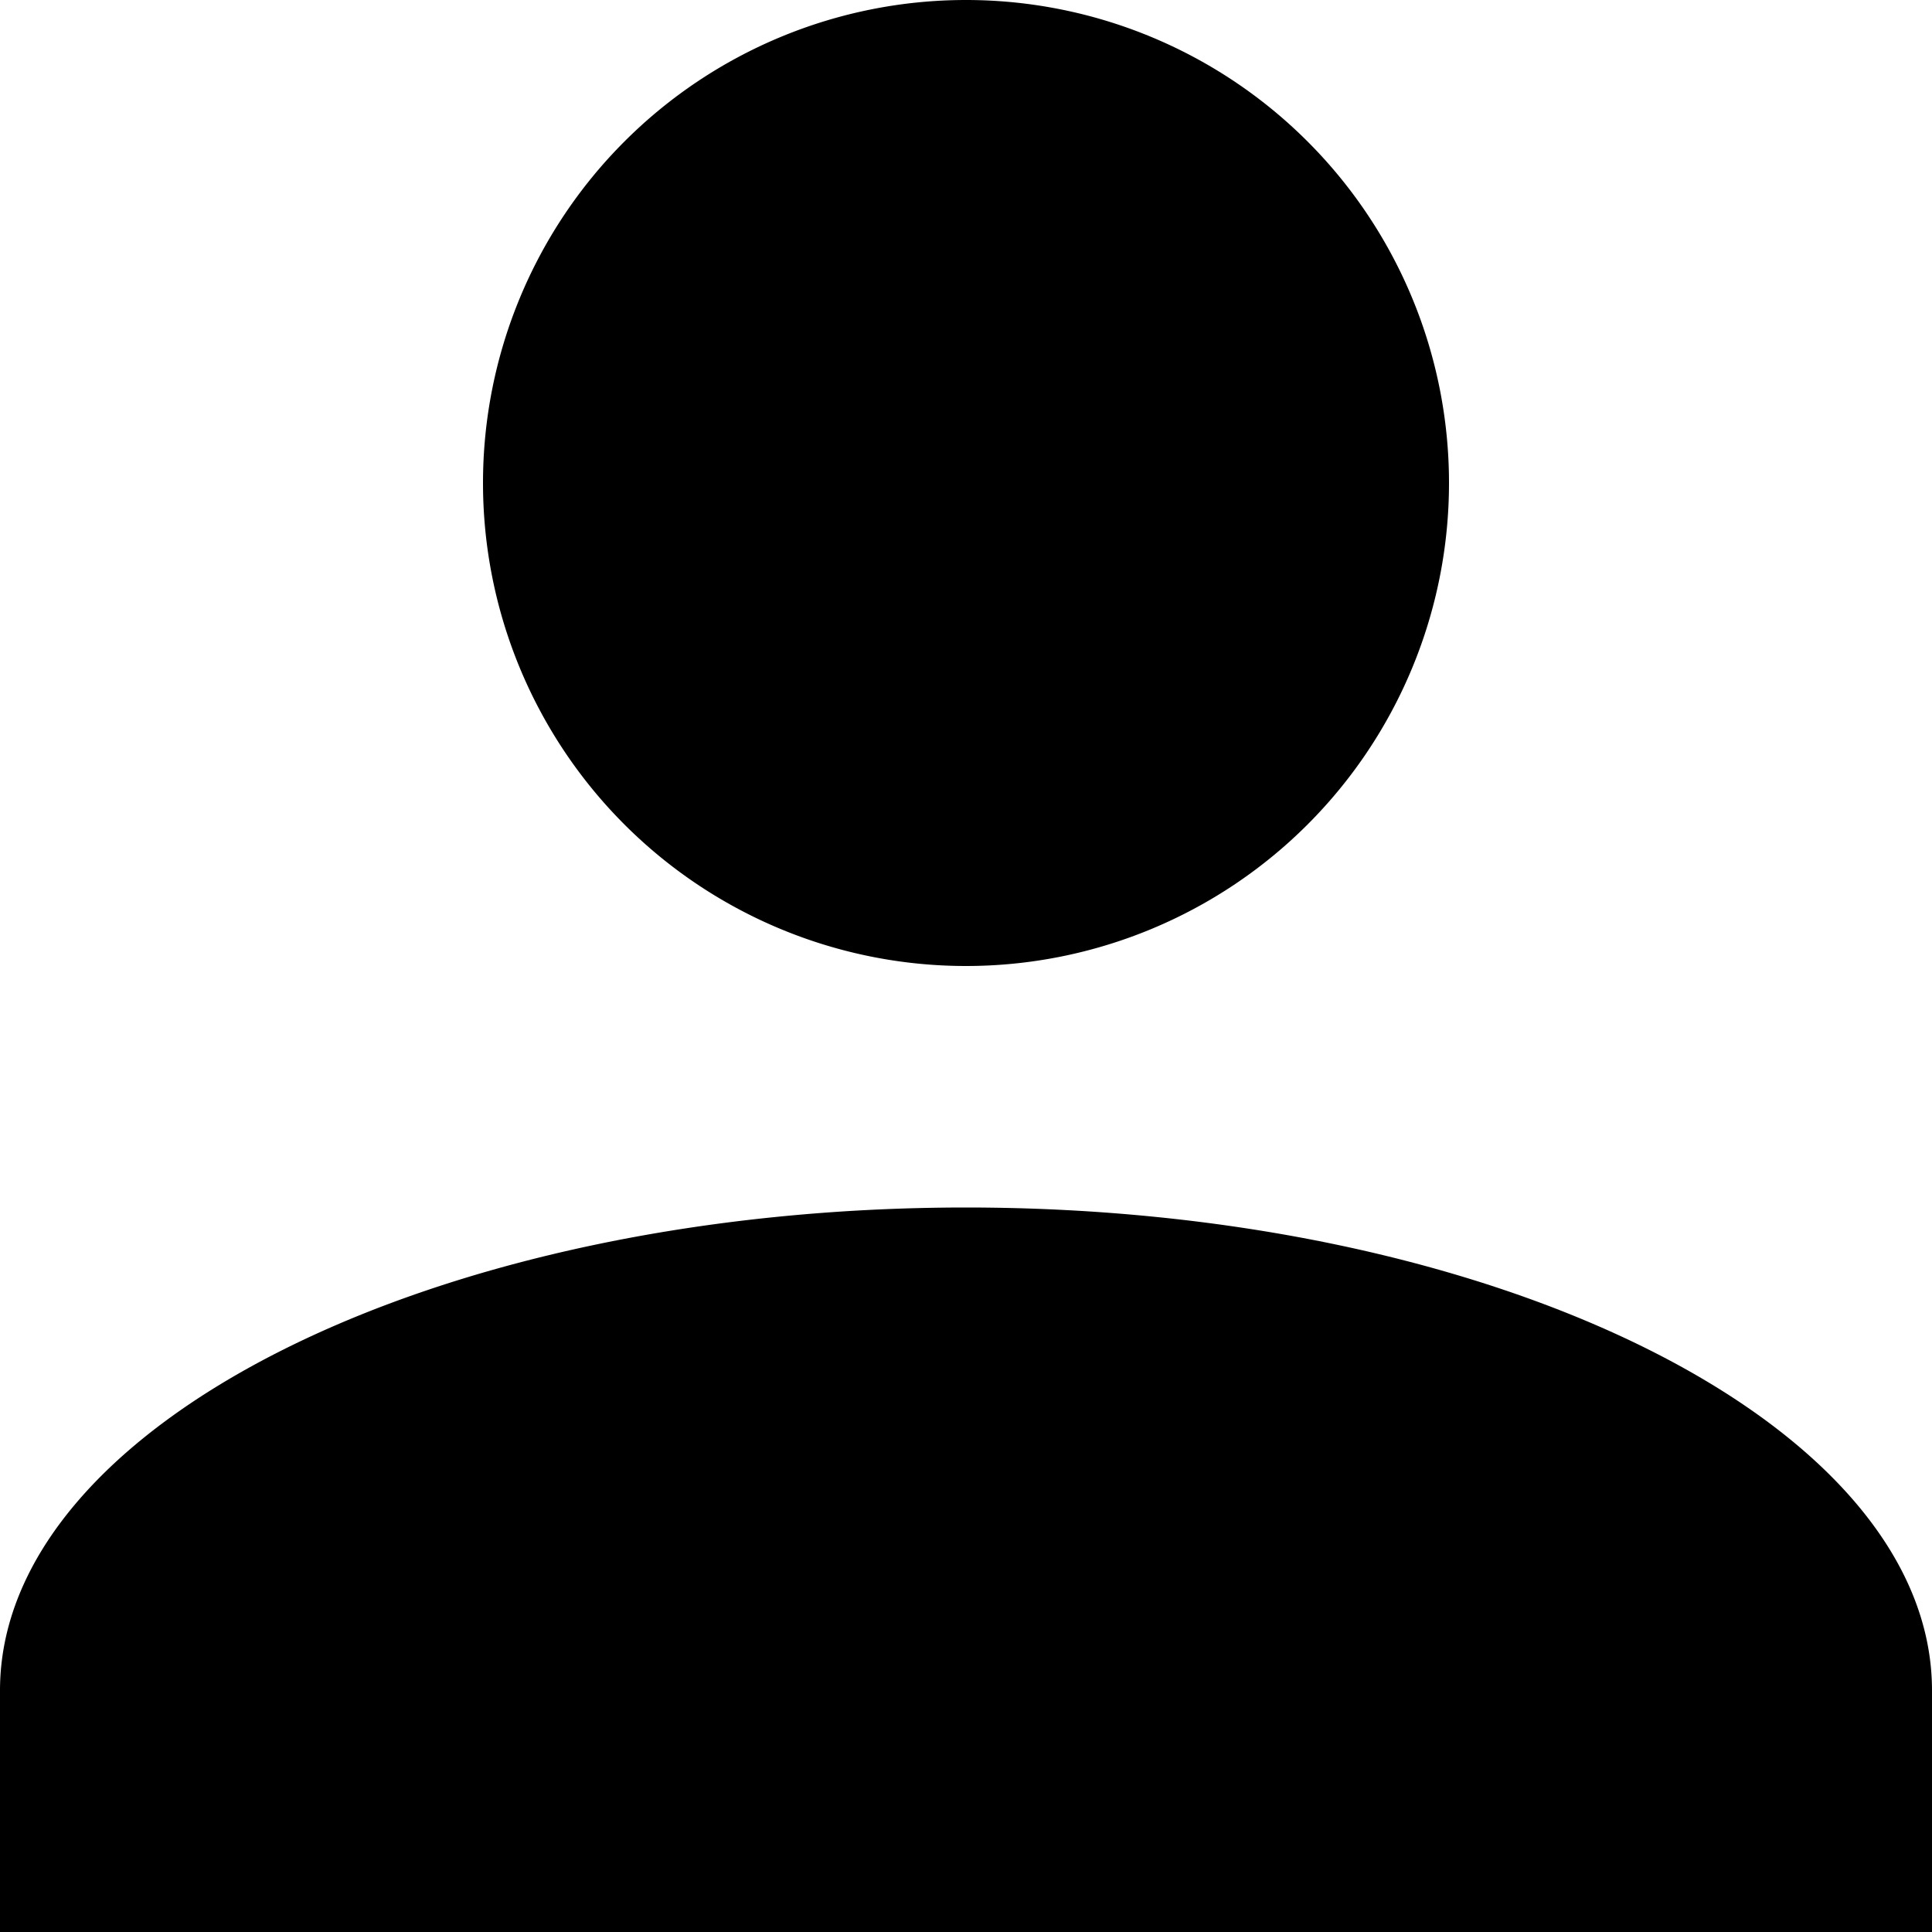
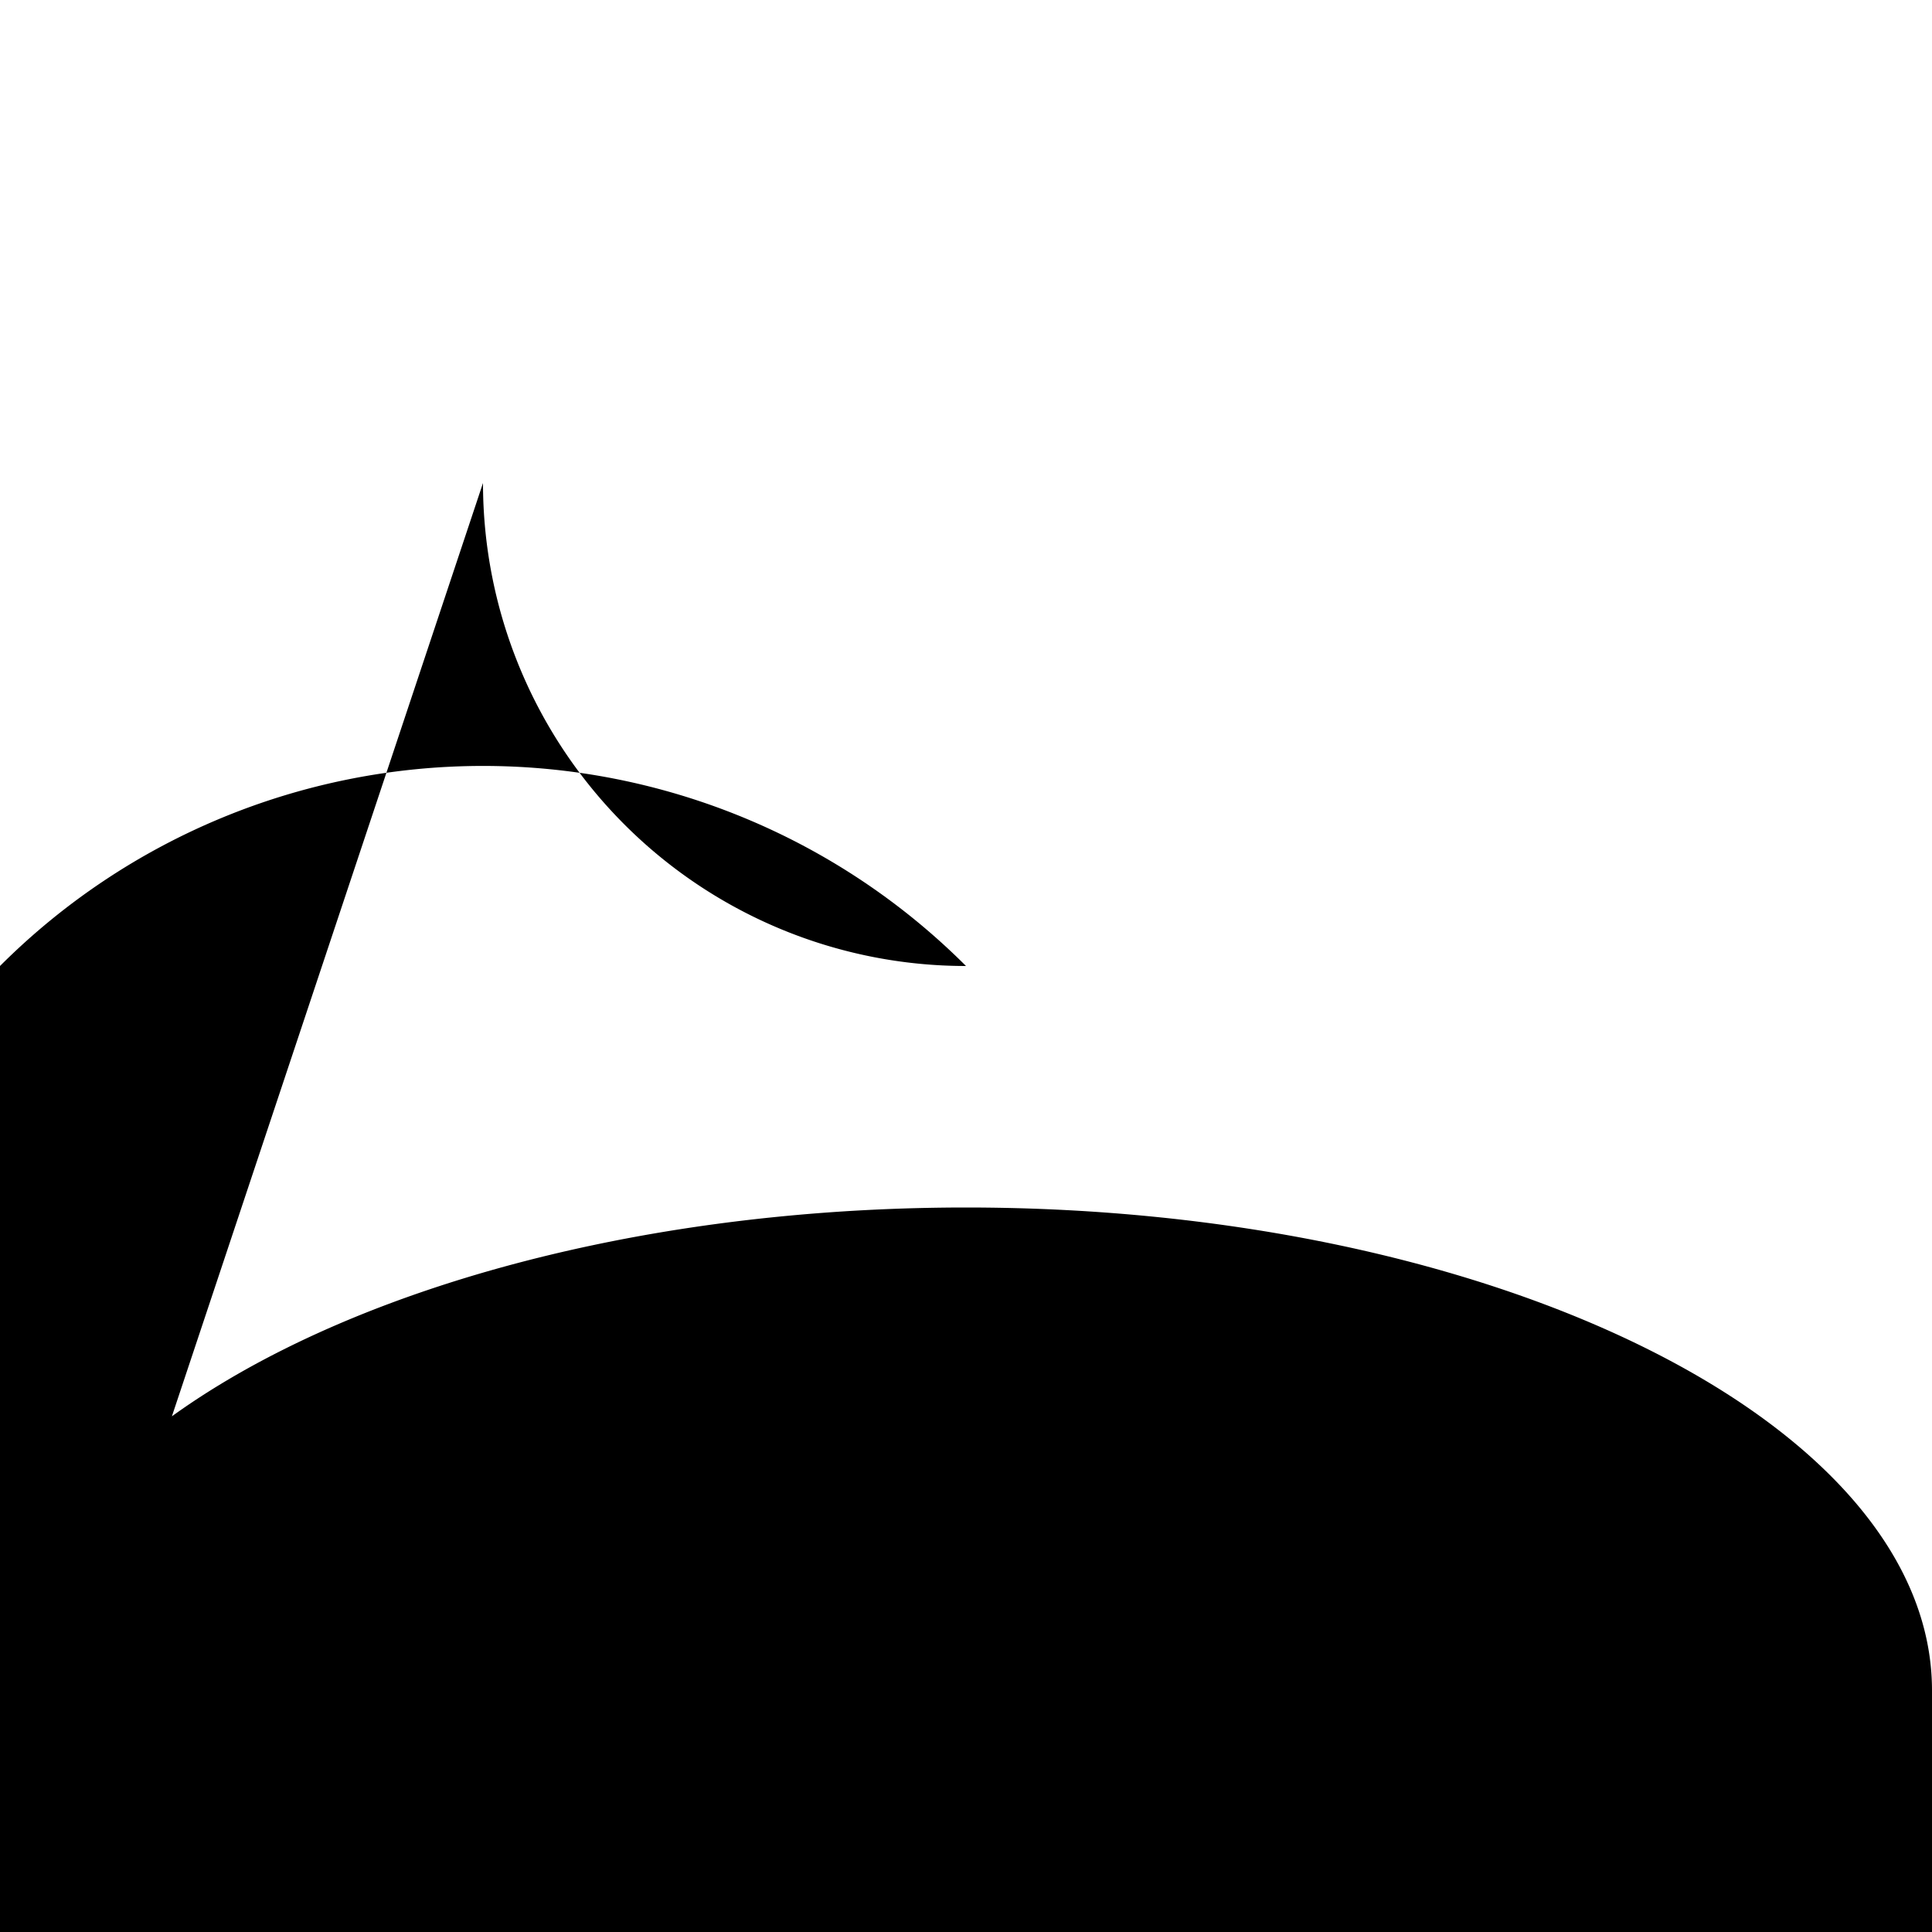
<svg xmlns="http://www.w3.org/2000/svg" id="Profile" width="40" height="40" viewBox="0 0 40 40">
-   <path id="Union_1" data-name="Union 1" d="M0,40V35c0-5.5,9-10,20-10s20,4.5,20,10v5ZM10,10A10,10,0,1,1,20,20,10,10,0,0,1,10,10Z" />
+   <path id="Union_1" data-name="Union 1" d="M0,40V35c0-5.5,9-10,20-10s20,4.5,20,10v5ZA10,10,0,1,1,20,20,10,10,0,0,1,10,10Z" />
</svg>